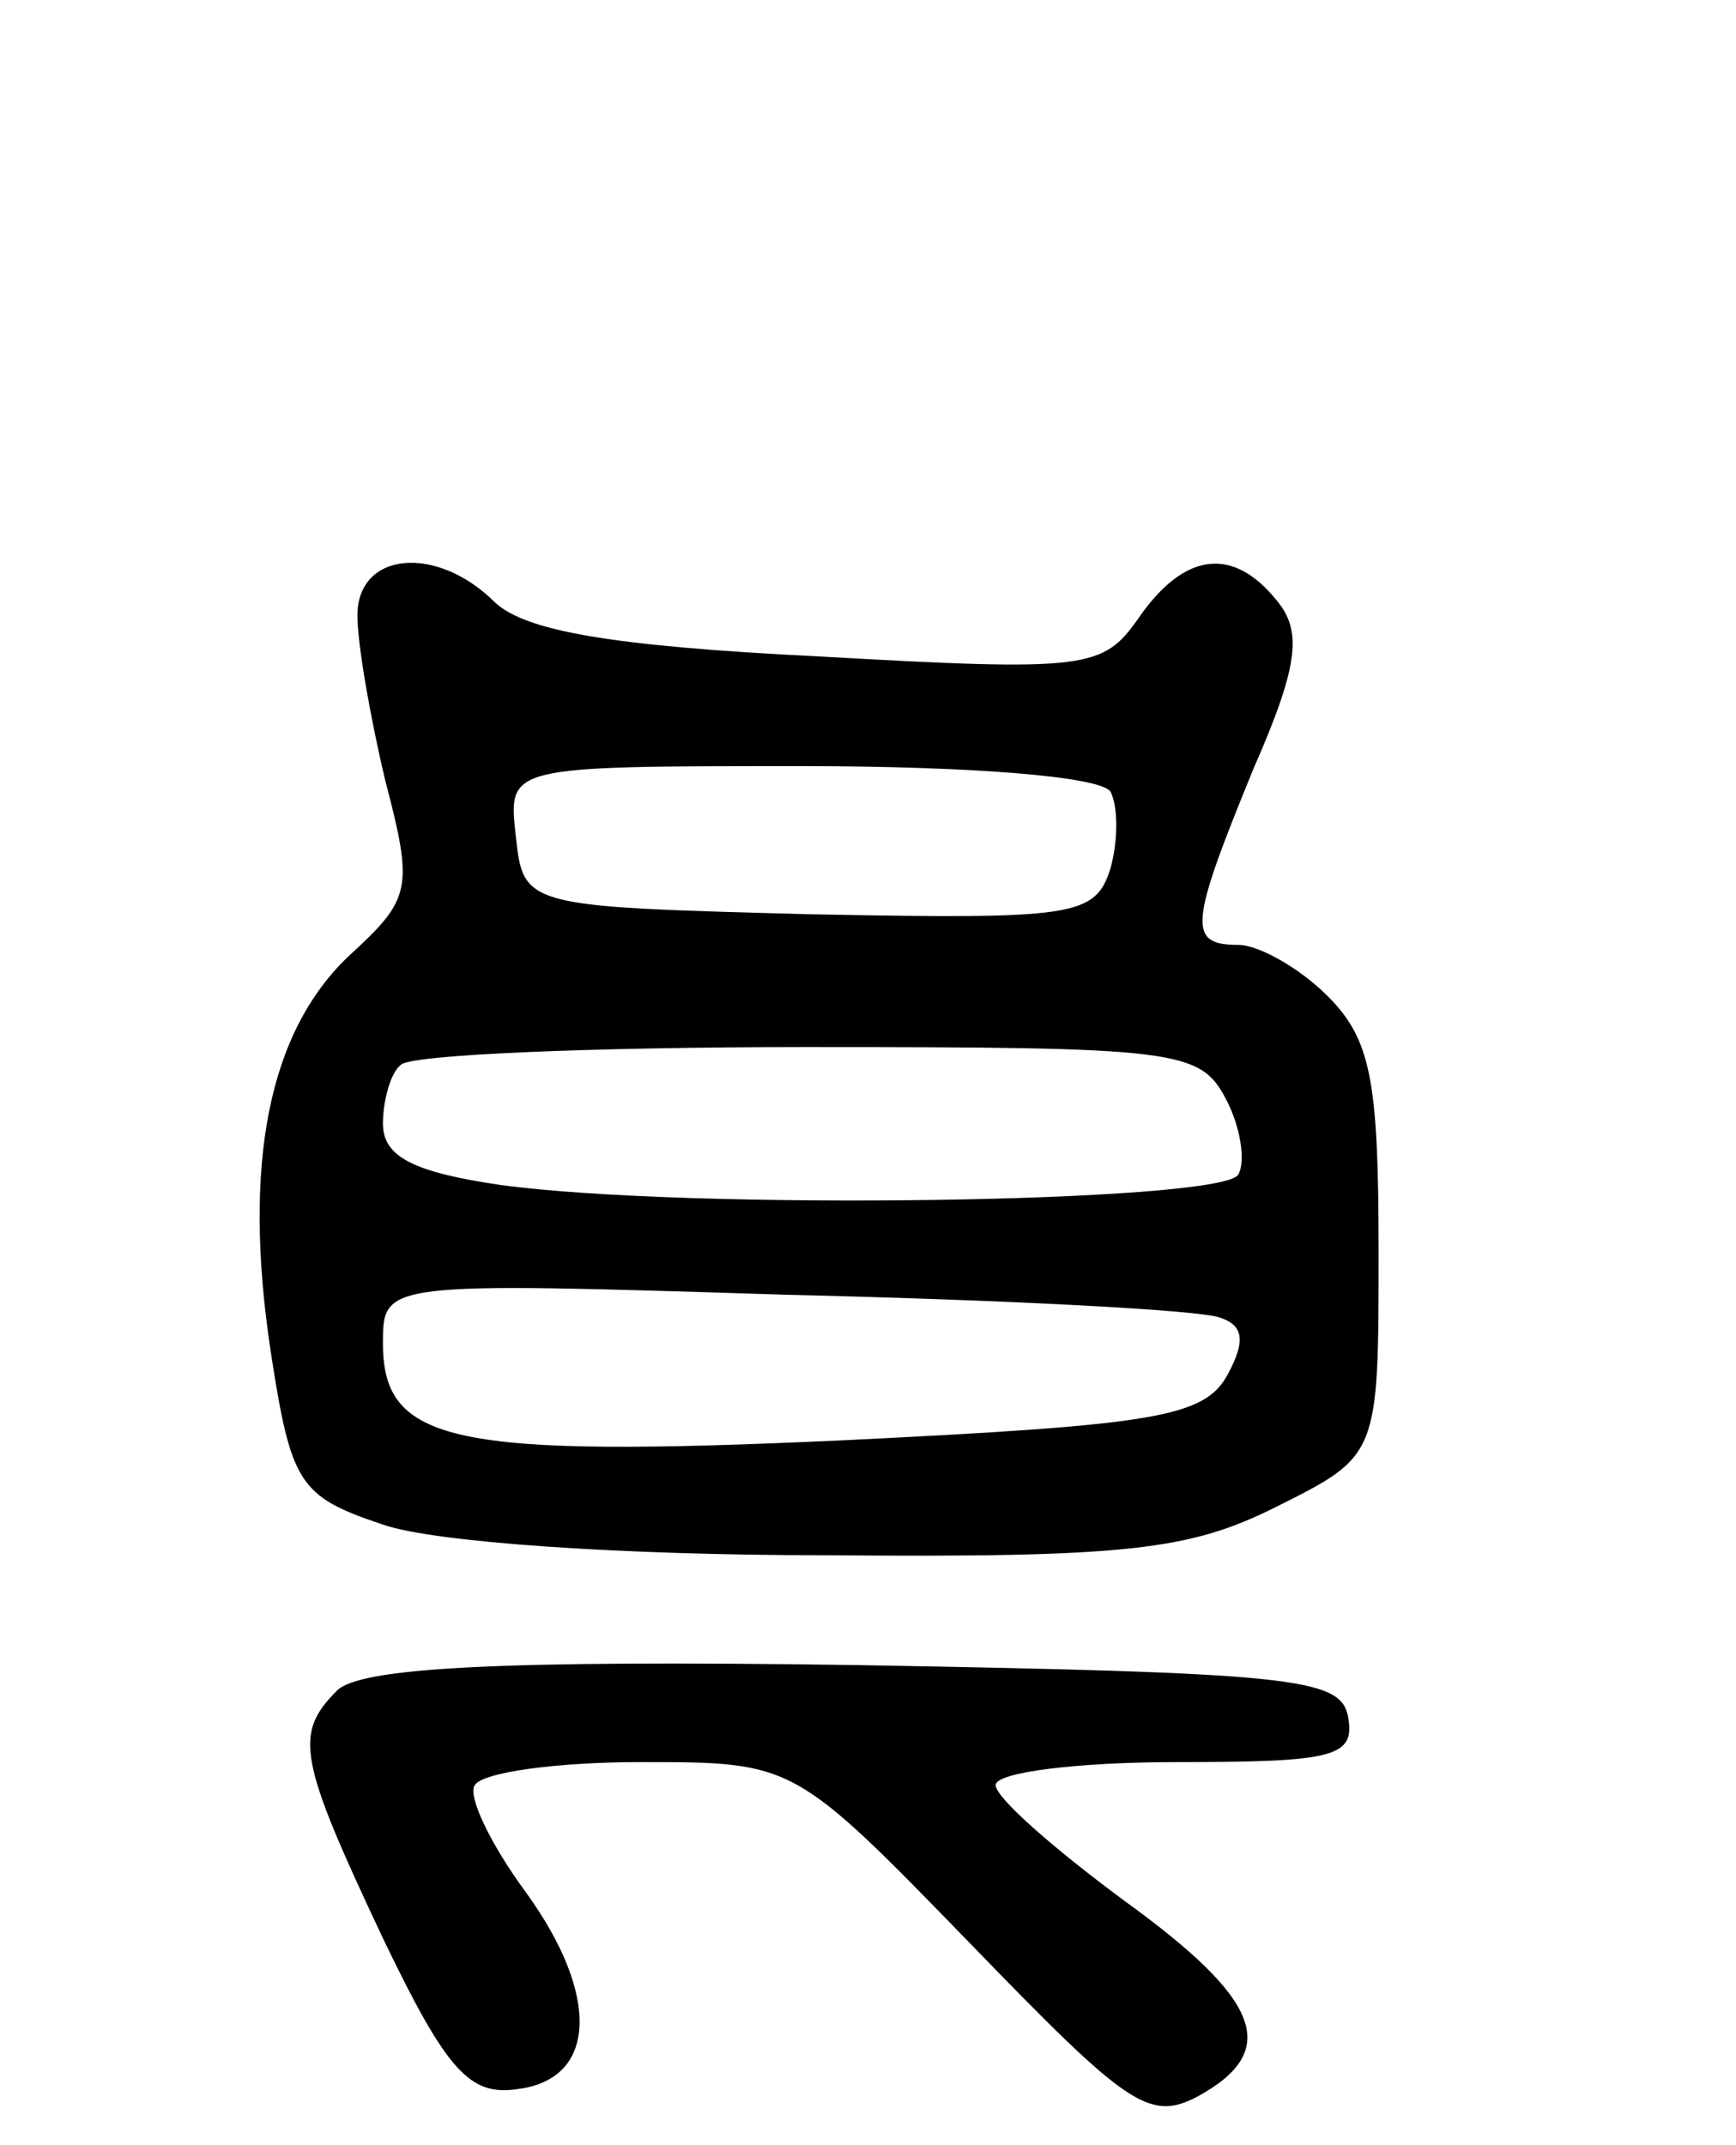
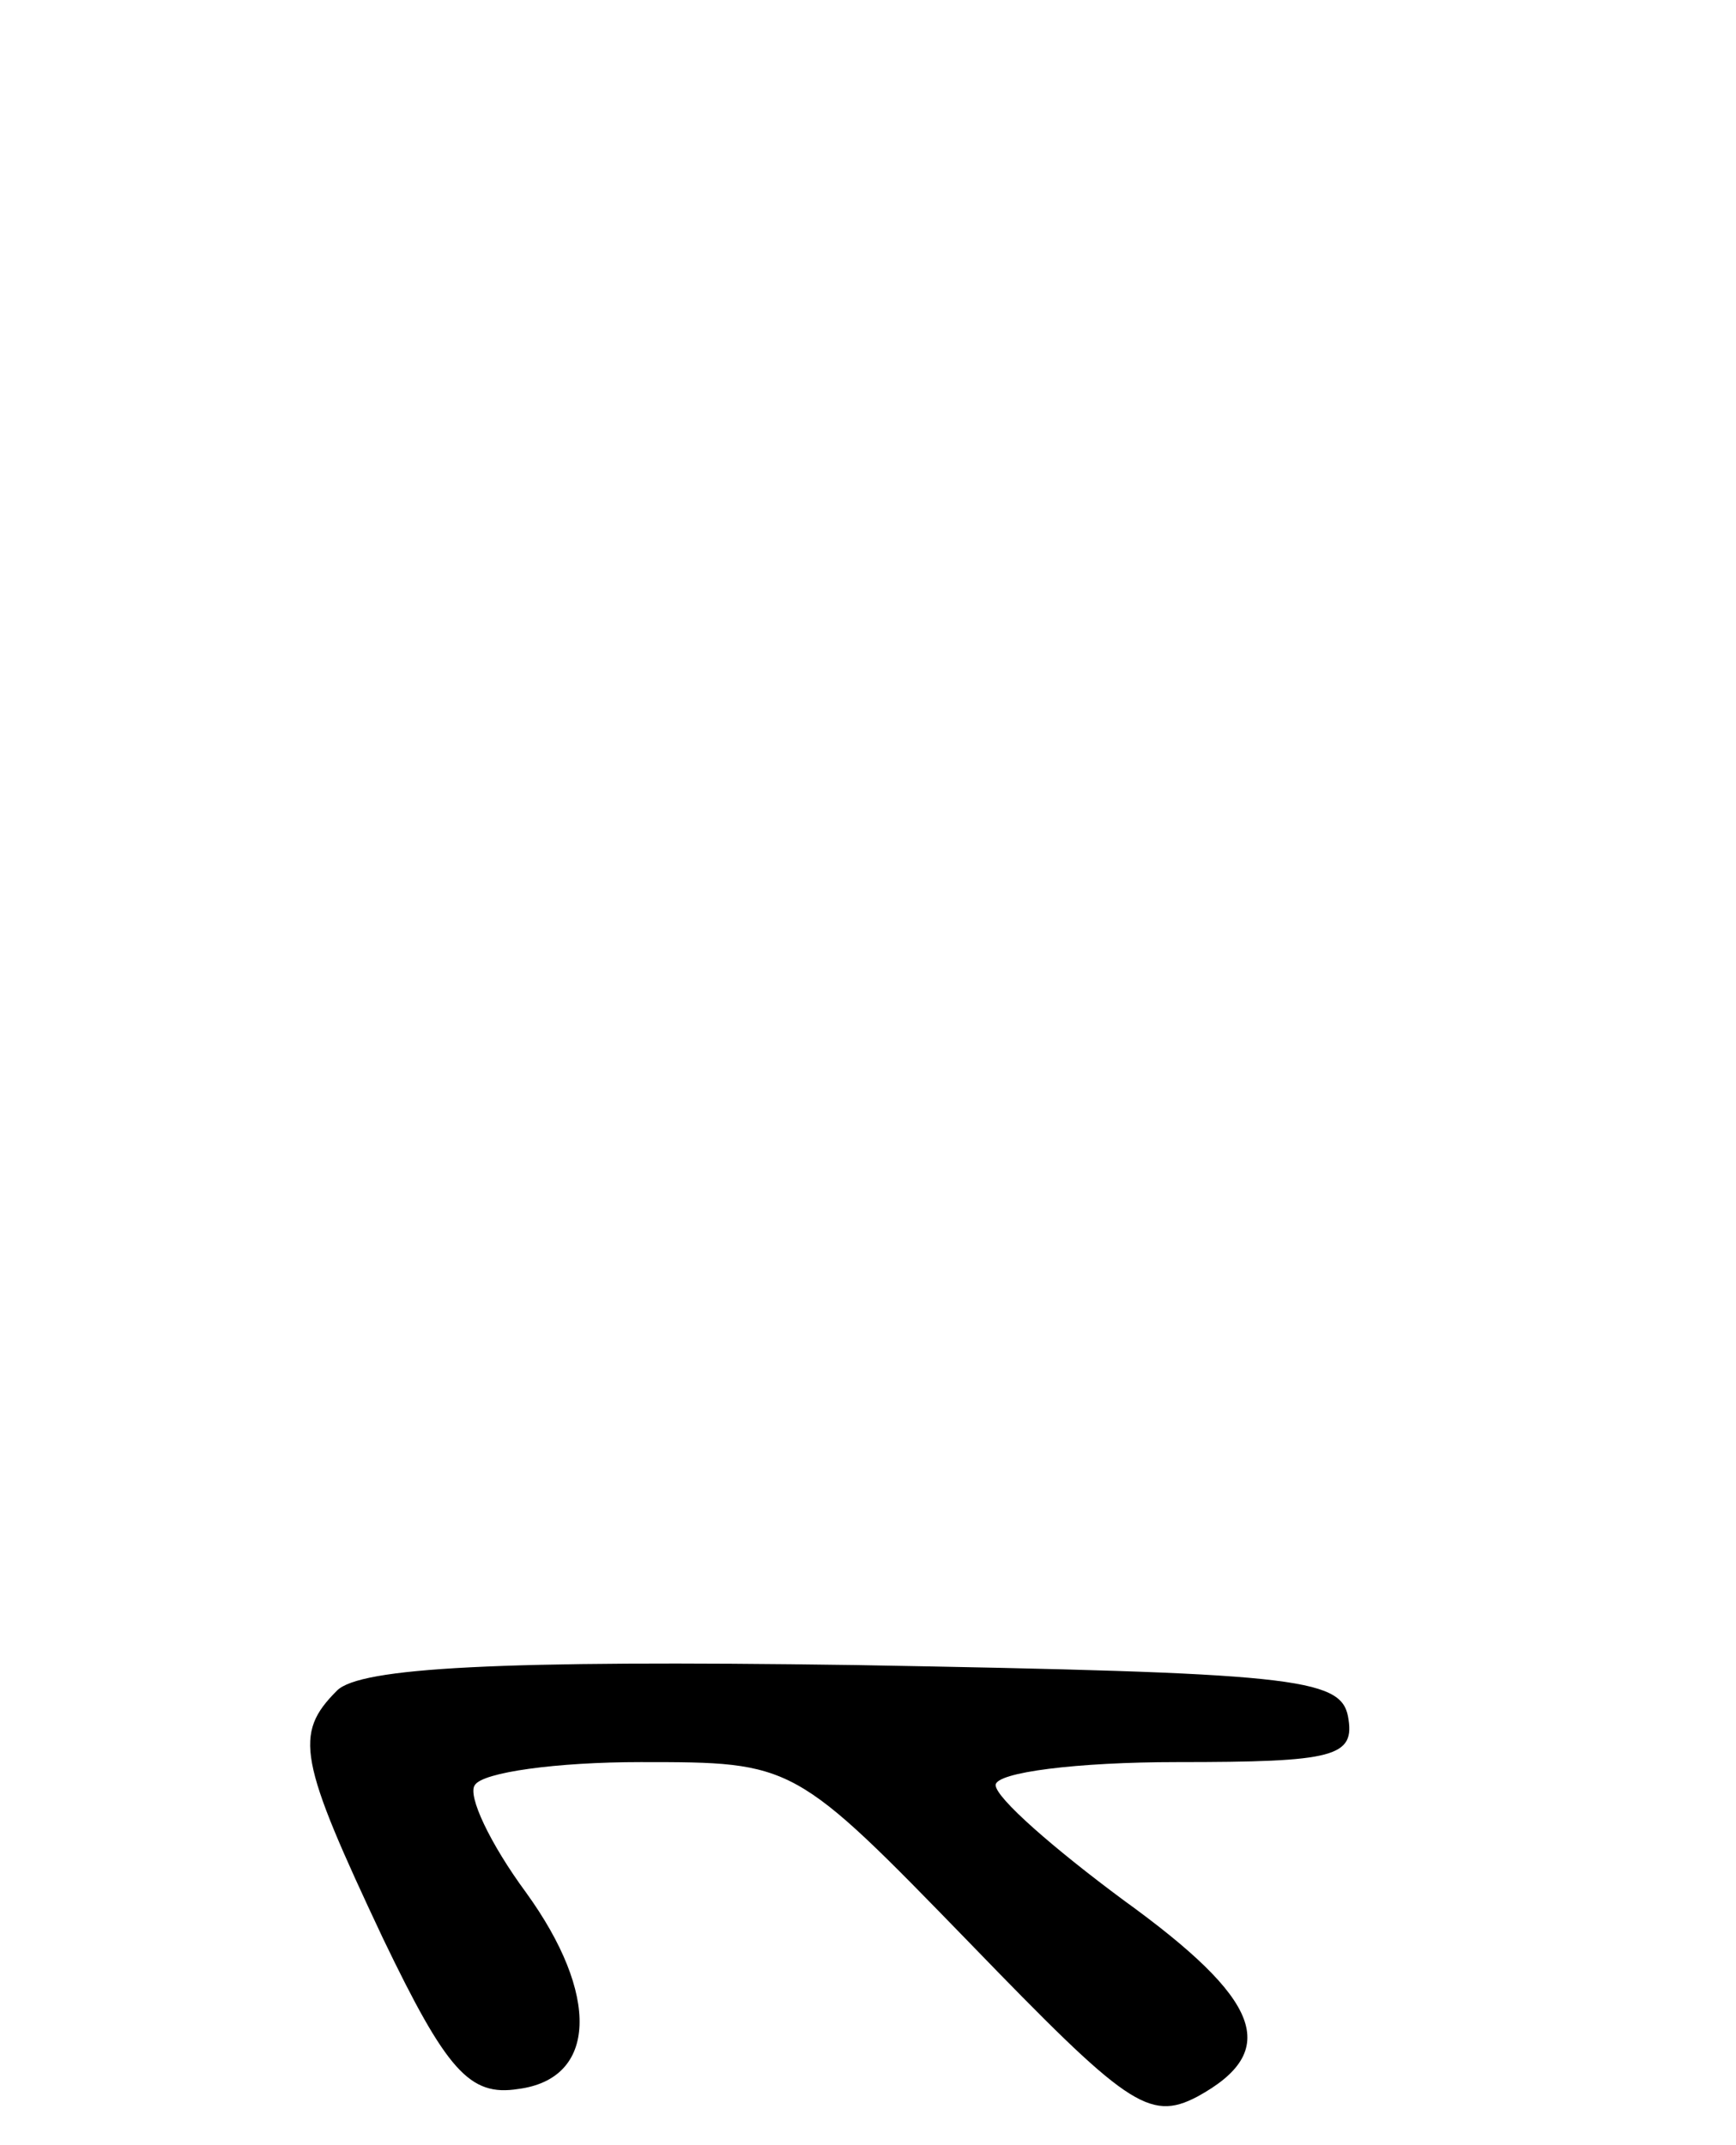
<svg xmlns="http://www.w3.org/2000/svg" version="1.0" width="68" height="84" viewBox="0 0 68 84">
  <g transform="translate(0,84) scale(0.1,-0.1)">
-     <path d="M140 599 c0 -11 5 -40 11 -65 11 -42 10 -46 -14 -68 -32 -30 -42 -82 -31 -155 8 -52 11 -57 44 -68 20 -7 94 -12 173 -12 119 -1 143 2 177 19 40 20 40 20 40 100 0 67 -3 83 -20 100 -11 11 -27 20 -35 20 -20 0 -19 8 6 69 18 41 19 54 9 66 -17 21 -36 19 -54 -7 -14 -20 -20 -21 -126 -15 -81 4 -114 10 -126 21 -23 23 -54 20 -54 -5z m295 -69 c3 -6 3 -19 0 -30 -6 -19 -14 -20 -118 -18 -112 3 -112 3 -115 31 -3 27 -3 27 112 27 66 0 117 -4 121 -10z m45 -120 c6 -11 8 -25 5 -30 -7 -11 -216 -14 -289 -4 -34 5 -46 11 -46 24 0 9 3 20 7 23 3 4 75 7 159 7 144 0 154 -1 164 -20z m-2 -86 c9 -3 10 -9 3 -22 -9 -17 -28 -20 -151 -26 -153 -7 -180 -1 -180 38 0 24 0 24 158 19 86 -2 163 -6 170 -9z" />
    <path d="M132 178 c-17 -17 -15 -27 18 -97 25 -52 34 -62 53 -59 31 4 32 37 3 77 -14 19 -23 38 -20 42 3 5 32 9 65 9 60 0 60 0 129 -71 61 -63 70 -70 89 -60 33 18 25 38 -29 77 -27 20 -50 40 -50 45 0 5 32 9 71 9 62 0 70 2 67 18 -3 15 -22 17 -193 20 -140 2 -194 -1 -203 -10z" />
  </g>
</svg>